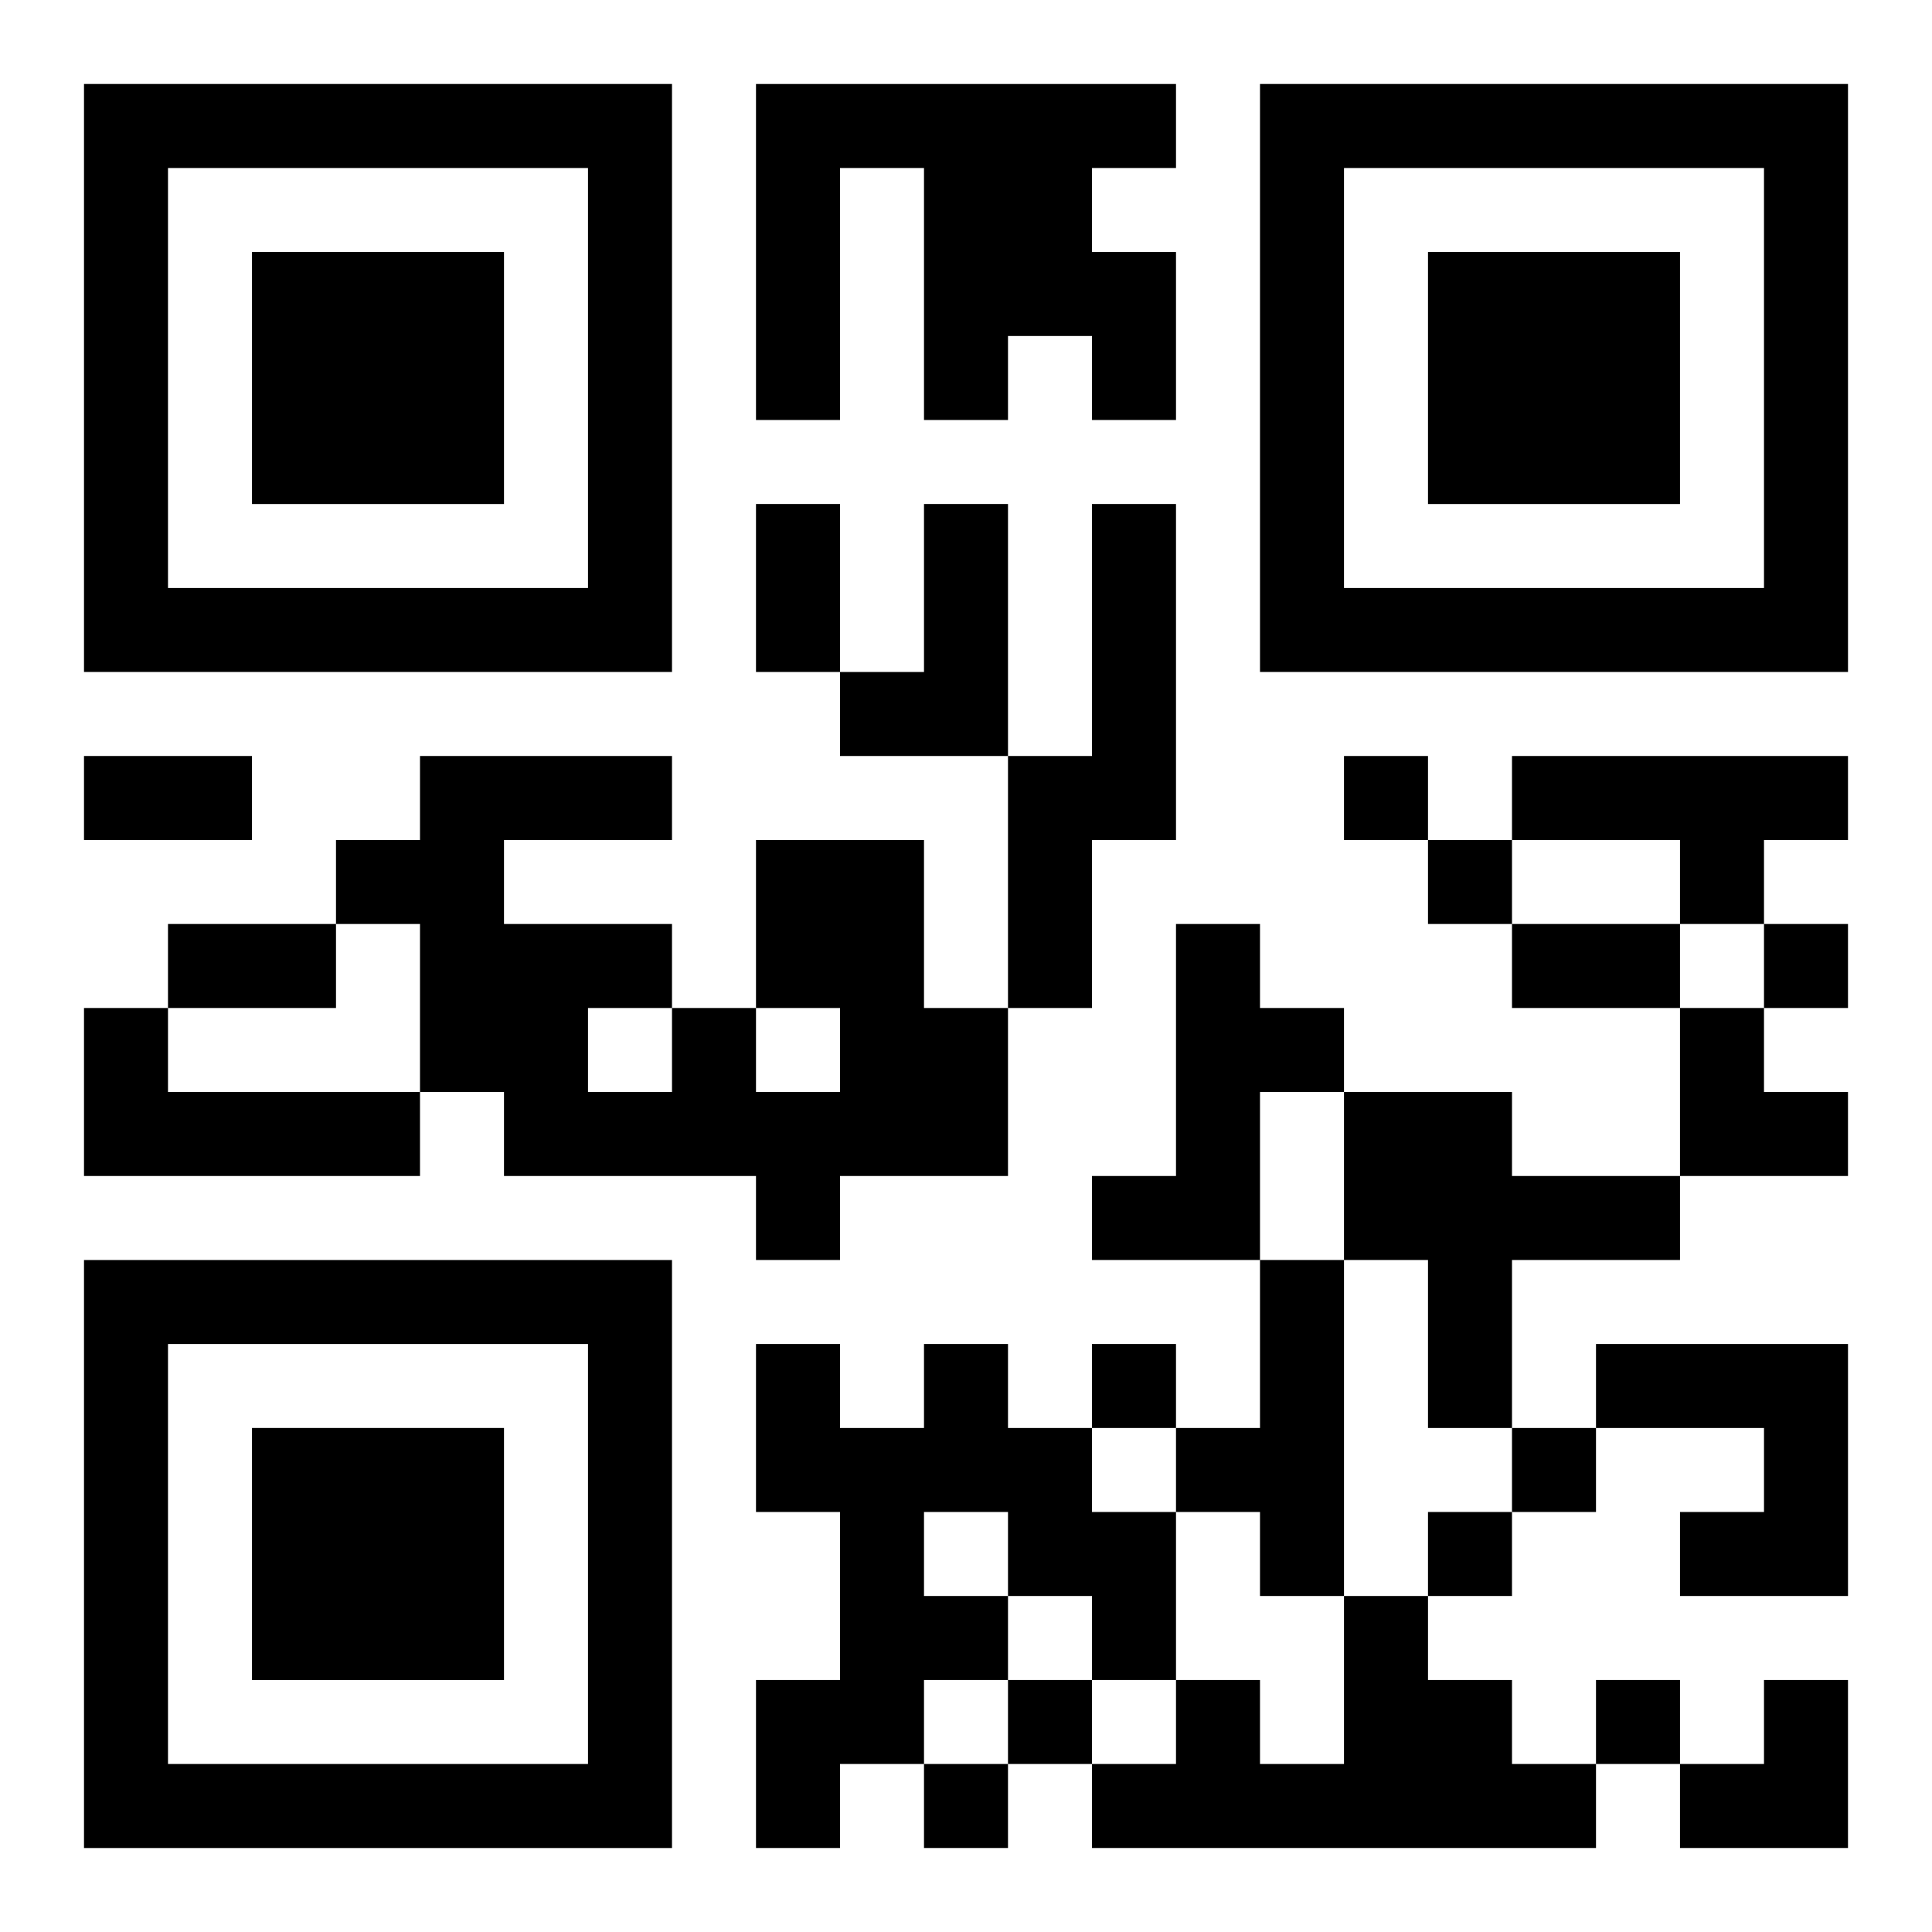
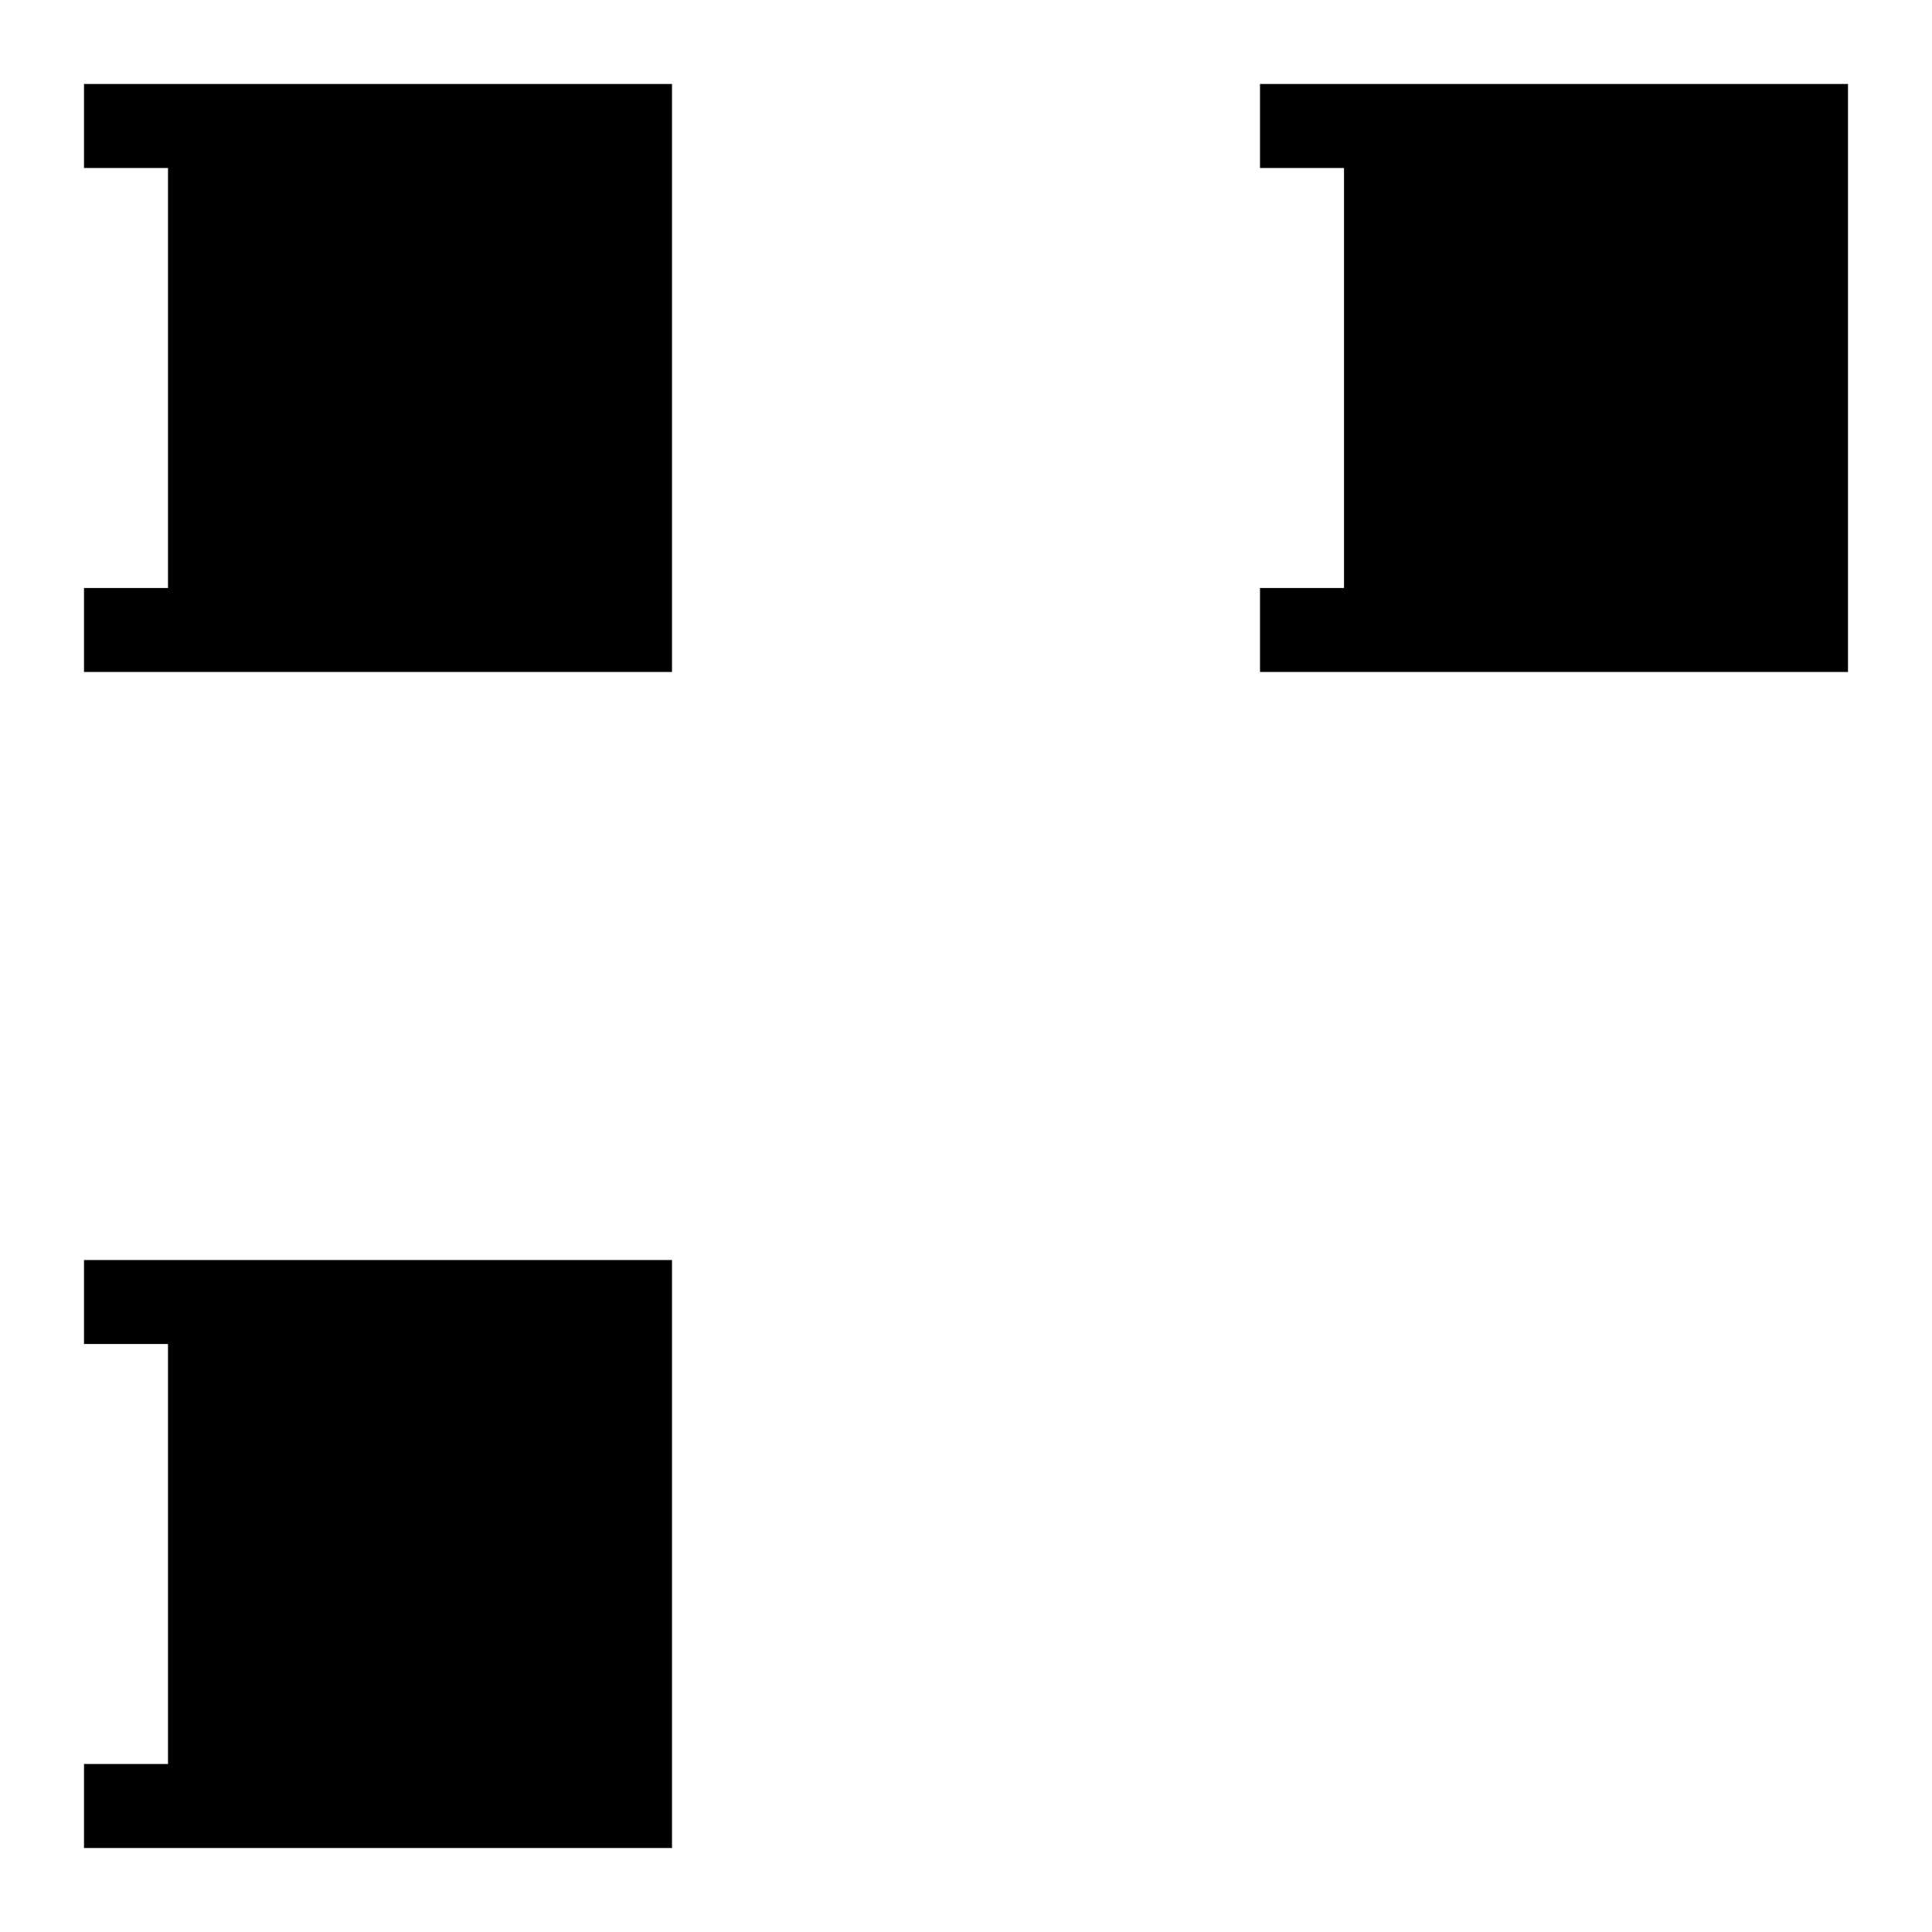
<svg xmlns="http://www.w3.org/2000/svg" xmlns:xlink="http://www.w3.org/1999/xlink" width="250" height="250" baseProfile="full" version="1.1" viewBox="-1 -1 23 23">
  <symbol id="a">
-     <path d="m0 7v7h7v-7h-7zm1 1h5v5h-5v-5zm1 1v3h3v-3h-3z" />
+     <path d="m0 7v7h7v-7h-7zm1 1v5h-5v-5zm1 1v3h3v-3h-3z" />
  </symbol>
  <use y="-7" xlink:href="#a" />
  <use y="7" xlink:href="#a" />
  <use x="14" y="-7" xlink:href="#a" />
-   <path d="m8 0h5v1h-1v1h1v2h-1v-1h-1v1h-1v-3h-1v3h-1v-4m2 5h1v3h-2v-1h1v-2m2 0h1v4h-1v2h-1v-3h1v-3m5 3h4v1h-1v1h-1v-1h-2v-1m-9 1h2v2h1v2h-2v1h-1v-1h-3v-1h-1v-2h-1v-1h1v-1h3v1h-2v1h2v1h1v1h1v-1h-1v-2m-2 2v1h1v-1h-1m7-1h1v1h1v1h-1v2h-2v-1h1v-3m-13 1h1v1h3v1h-4v-2m15 1h2v1h2v1h-2v2h-1v-2h-1v-2m-1 2h1v4h-1v-1h-1v-1h1v-2m-4 1h1v1h1v1h1v2h-1v-1h-1v1h-1v1h-1v1h-1v-2h1v-2h-1v-2h1v1h1v-1m0 2v1h1v-1h-1m8-2h3v3h-2v-1h1v-1h-2v-1m-3 3h1v1h1v1h1v1h-6v-1h1v-1h1v1h1v-2m0-10v1h1v-1h-1m1 1v1h1v-1h-1m4 1v1h1v-1h-1m-8 5v1h1v-1h-1m5 1v1h1v-1h-1m-1 1v1h1v-1h-1m-5 2v1h1v-1h-1m7 0v1h1v-1h-1m-8 1v1h1v-1h-1m-2-15h1v2h-1v-2m-8 3h2v1h-2v-1m1 2h2v1h-2v-1m16 0h2v1h-2v-1m2 1h1v1h1v1h-2zm0 8m1 0h1v2h-2v-1h1z" />
</svg>